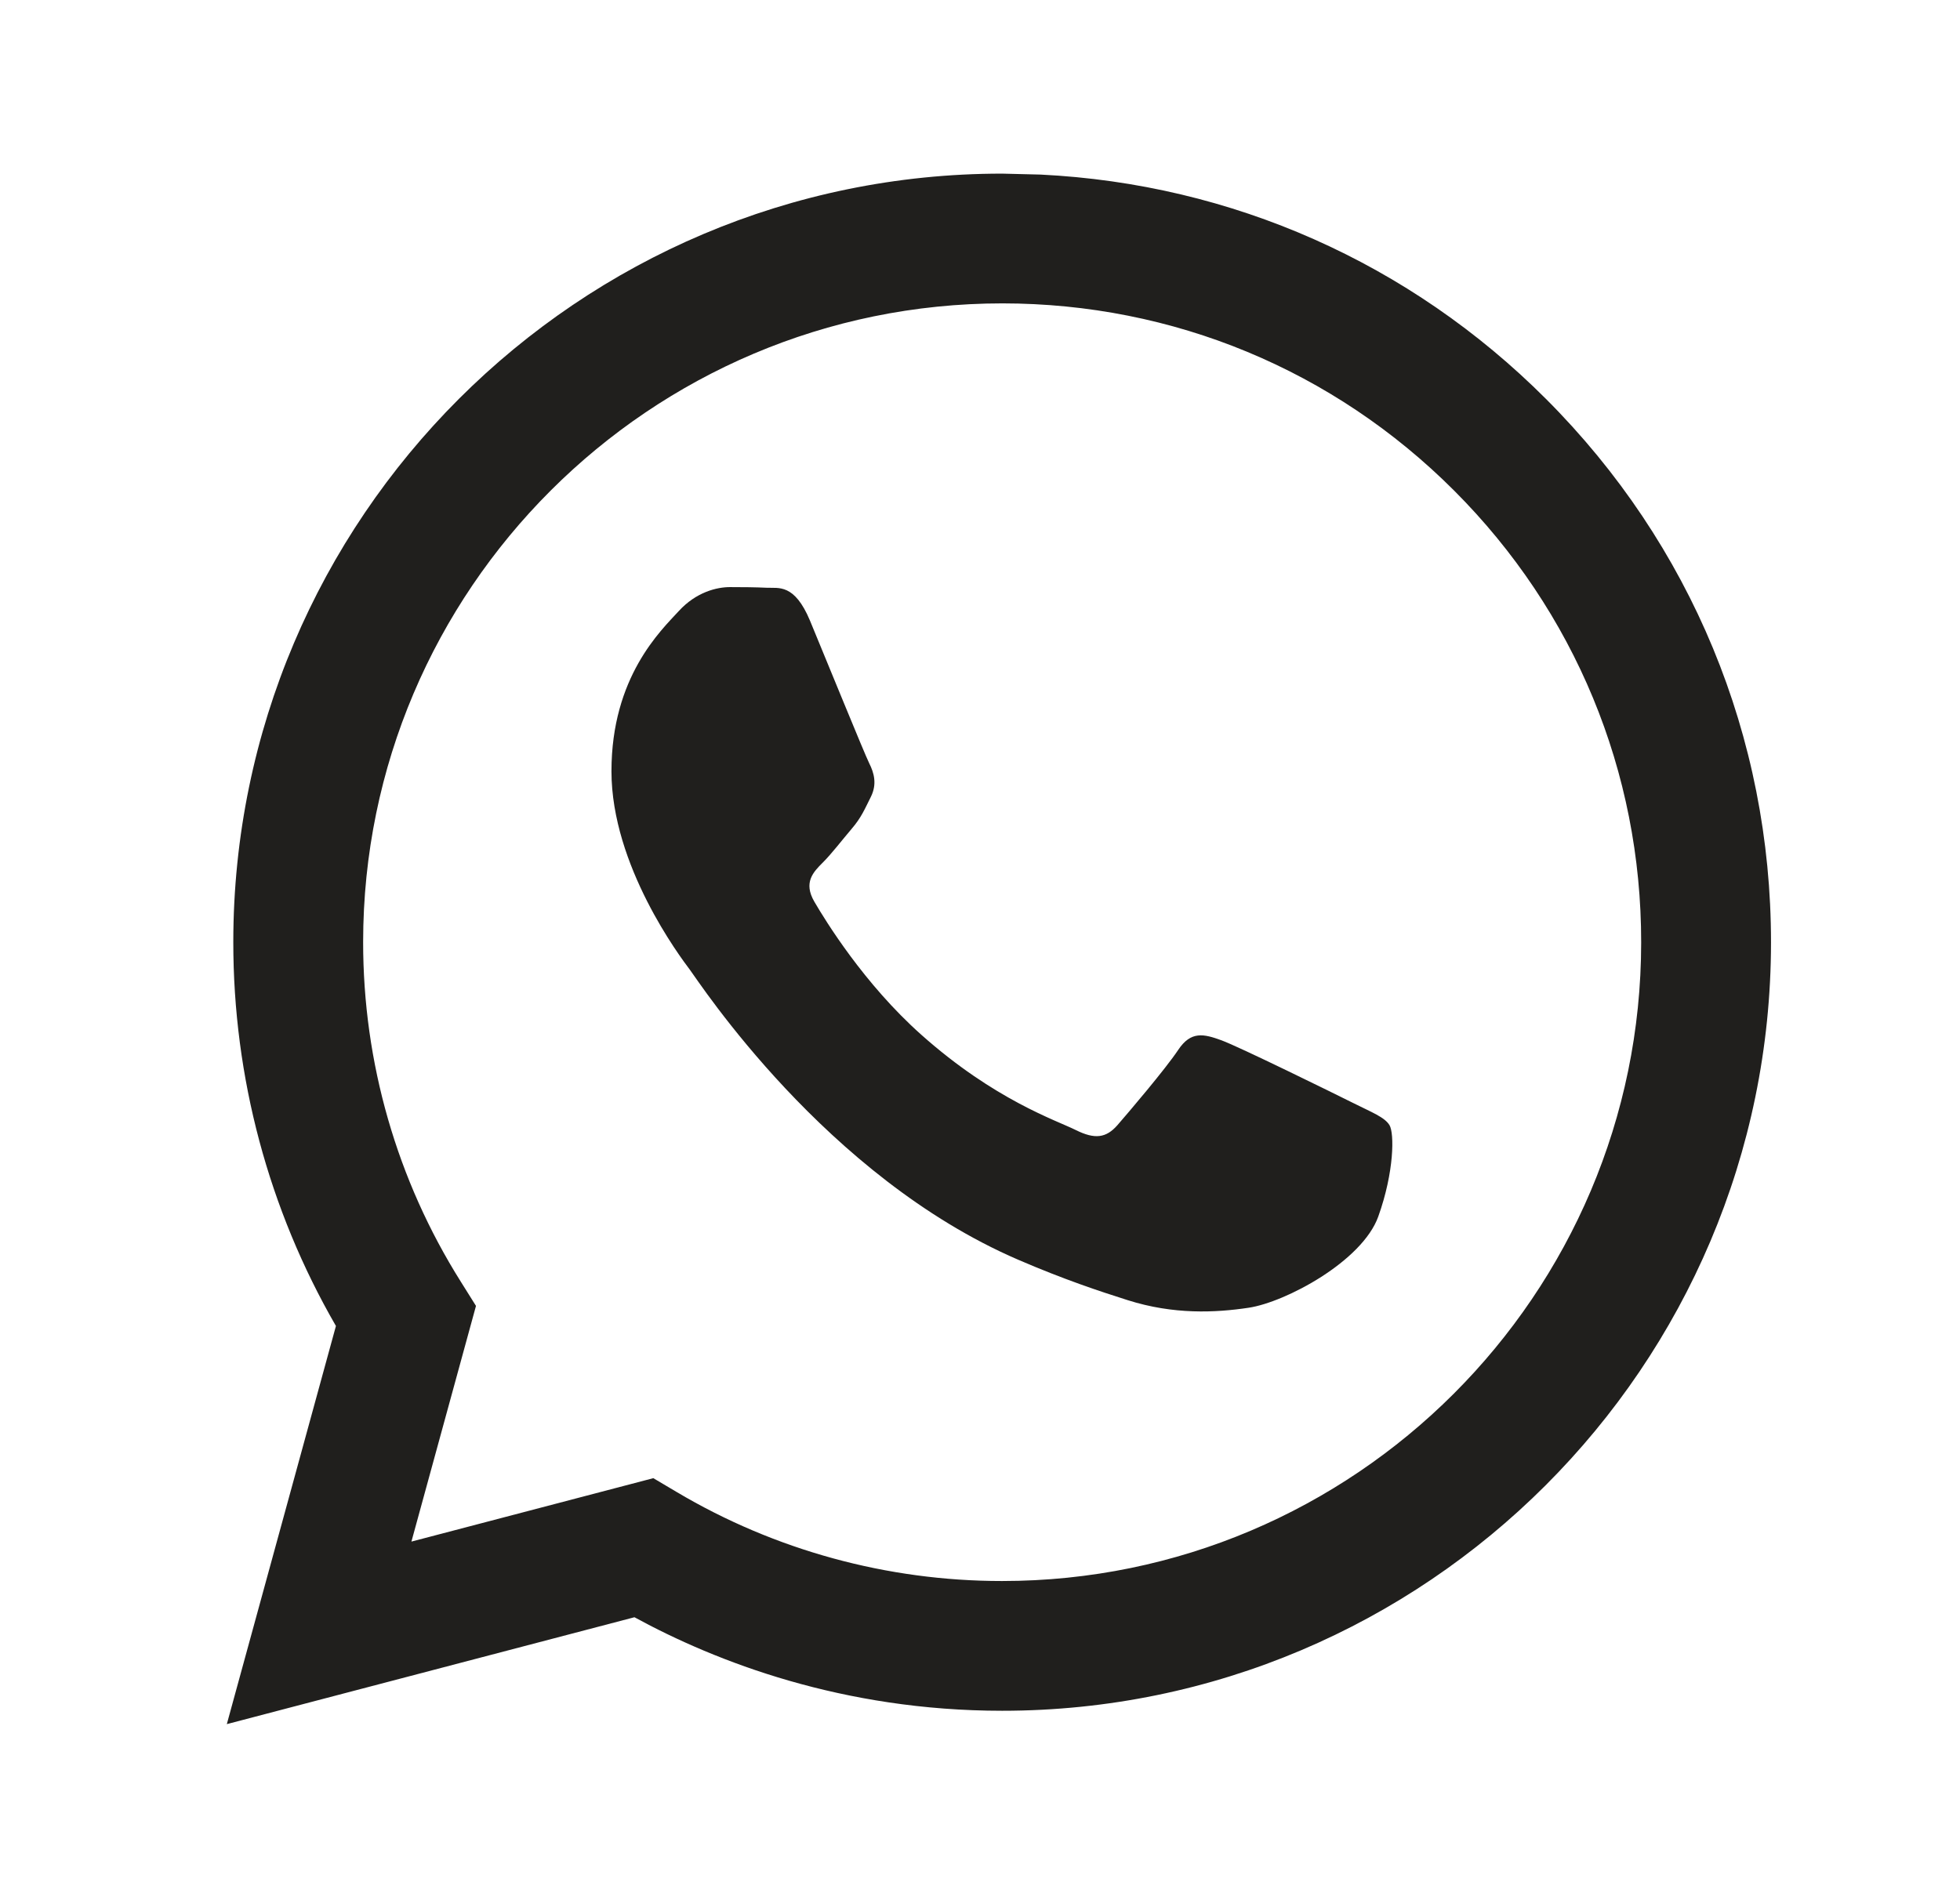
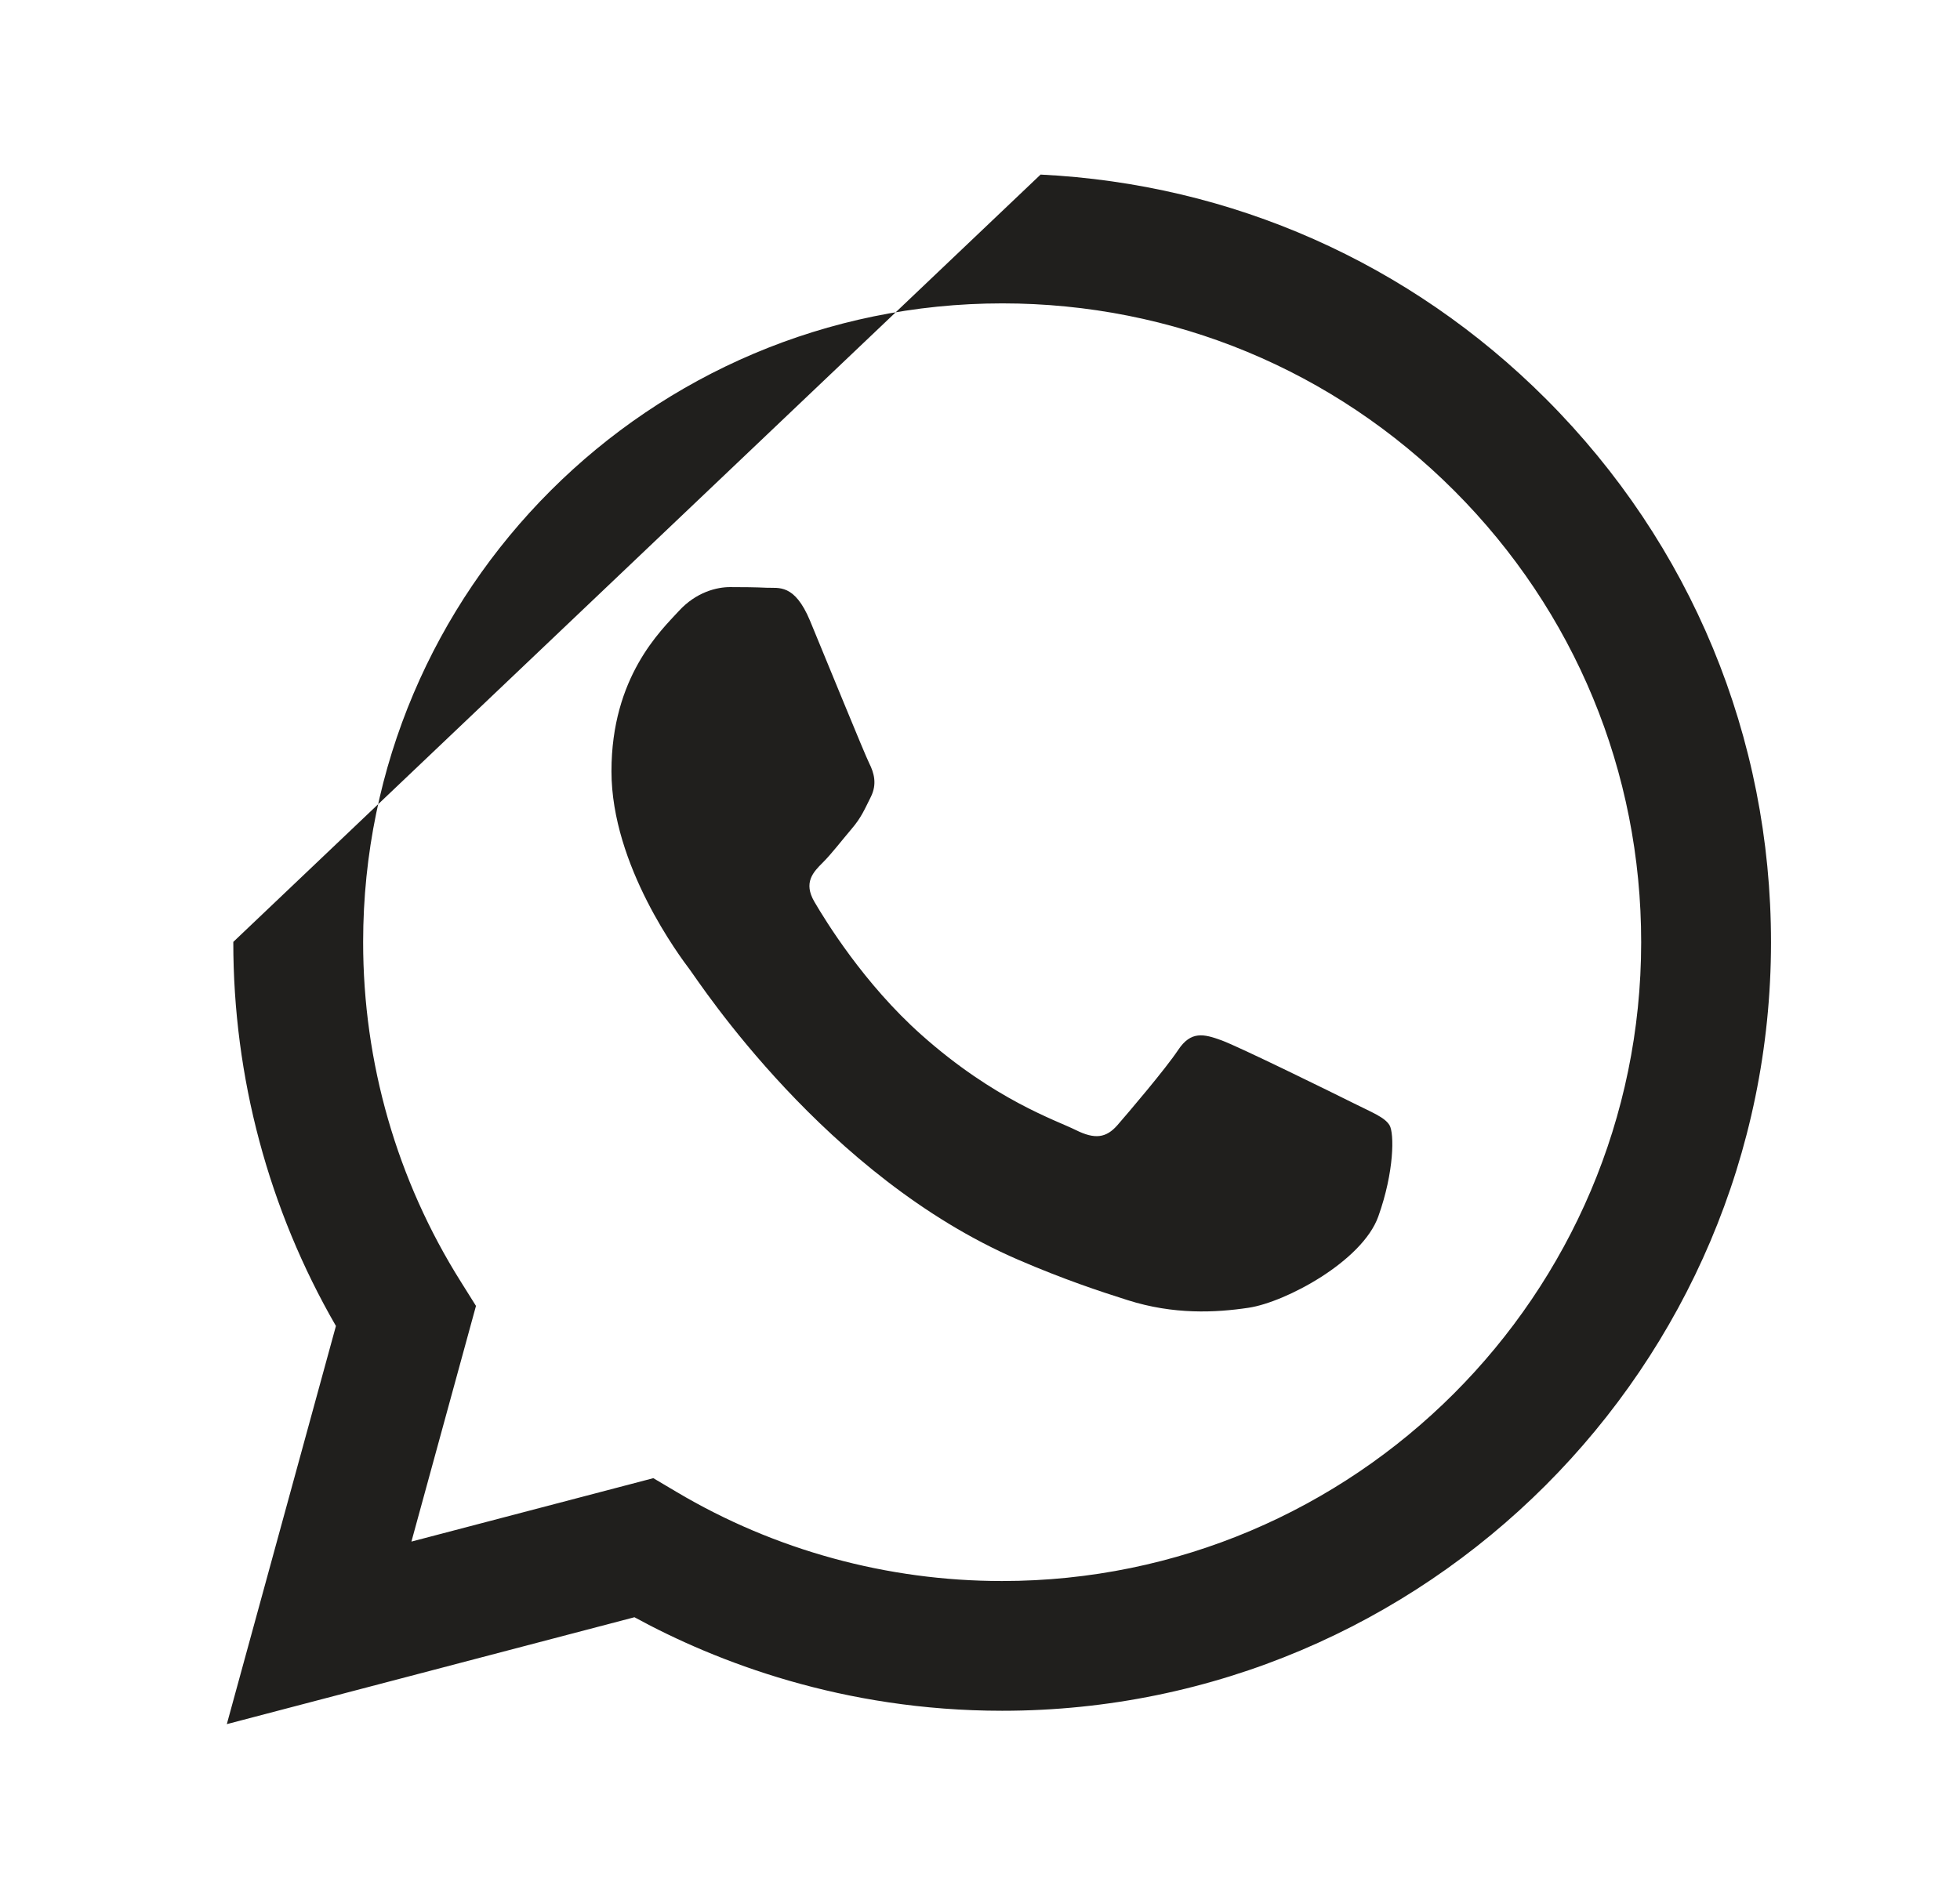
<svg xmlns="http://www.w3.org/2000/svg" width="33" height="32" viewBox="0 0 33 32" fill="none">
  <g id="WhatsApp">
-     <path id="Shape" fill-rule="evenodd" clip-rule="evenodd" d="M17.52 2.94C20.739 3.098 23.739 4.426 26.03 6.719C28.474 9.164 29.819 12.415 29.818 15.872C29.815 23.006 24.008 28.81 16.873 28.81C14.19 28.81 12.058 27.986 10.682 27.235L3.819 29.035L5.656 22.33C4.523 20.368 3.927 18.142 3.928 15.862C3.931 8.728 9.738 2.924 16.873 2.924L17.52 2.94ZM11 24.893L11.393 25.126C13.044 26.106 14.938 26.625 16.869 26.625H16.873C22.803 26.625 27.63 21.801 27.632 15.871C27.634 12.998 26.515 10.296 24.484 8.263C22.453 6.23 19.751 5.11 16.877 5.109C10.943 5.109 6.116 9.933 6.114 15.862C6.113 17.894 6.682 19.873 7.759 21.585L8.014 21.992L6.927 25.961L11 24.893ZM23.395 18.949C23.314 18.814 23.098 18.733 22.775 18.571C22.451 18.409 20.861 17.627 20.565 17.519C20.268 17.411 20.052 17.358 19.837 17.681C19.621 18.005 19.001 18.733 18.813 18.949C18.624 19.164 18.435 19.191 18.112 19.03C17.788 18.868 16.746 18.526 15.511 17.425C14.549 16.568 13.9 15.509 13.711 15.185C13.523 14.862 13.691 14.687 13.853 14.526C13.999 14.381 14.177 14.148 14.338 13.959C14.5 13.77 14.554 13.636 14.662 13.42C14.77 13.204 14.716 13.015 14.635 12.854C14.554 12.692 13.907 11.1 13.638 10.453C13.375 9.823 13.108 9.908 12.91 9.898C12.722 9.889 12.506 9.887 12.29 9.887C12.074 9.887 11.724 9.967 11.428 10.291C11.131 10.615 10.295 11.397 10.295 12.988C10.295 14.579 11.454 16.117 11.616 16.332C11.778 16.548 13.897 19.814 17.142 21.214C17.913 21.547 18.516 21.746 18.986 21.895C19.76 22.141 20.465 22.107 21.023 22.023C21.644 21.93 22.936 21.241 23.206 20.486C23.476 19.731 23.476 19.084 23.395 18.949Z" fill="#201F1D" />
+     <path id="Shape" fill-rule="evenodd" clip-rule="evenodd" d="M17.52 2.94C20.739 3.098 23.739 4.426 26.03 6.719C28.474 9.164 29.819 12.415 29.818 15.872C29.815 23.006 24.008 28.81 16.873 28.81C14.19 28.81 12.058 27.986 10.682 27.235L3.819 29.035L5.656 22.33C4.523 20.368 3.927 18.142 3.928 15.862L17.52 2.94ZM11 24.893L11.393 25.126C13.044 26.106 14.938 26.625 16.869 26.625H16.873C22.803 26.625 27.63 21.801 27.632 15.871C27.634 12.998 26.515 10.296 24.484 8.263C22.453 6.23 19.751 5.11 16.877 5.109C10.943 5.109 6.116 9.933 6.114 15.862C6.113 17.894 6.682 19.873 7.759 21.585L8.014 21.992L6.927 25.961L11 24.893ZM23.395 18.949C23.314 18.814 23.098 18.733 22.775 18.571C22.451 18.409 20.861 17.627 20.565 17.519C20.268 17.411 20.052 17.358 19.837 17.681C19.621 18.005 19.001 18.733 18.813 18.949C18.624 19.164 18.435 19.191 18.112 19.03C17.788 18.868 16.746 18.526 15.511 17.425C14.549 16.568 13.9 15.509 13.711 15.185C13.523 14.862 13.691 14.687 13.853 14.526C13.999 14.381 14.177 14.148 14.338 13.959C14.5 13.77 14.554 13.636 14.662 13.42C14.77 13.204 14.716 13.015 14.635 12.854C14.554 12.692 13.907 11.1 13.638 10.453C13.375 9.823 13.108 9.908 12.91 9.898C12.722 9.889 12.506 9.887 12.29 9.887C12.074 9.887 11.724 9.967 11.428 10.291C11.131 10.615 10.295 11.397 10.295 12.988C10.295 14.579 11.454 16.117 11.616 16.332C11.778 16.548 13.897 19.814 17.142 21.214C17.913 21.547 18.516 21.746 18.986 21.895C19.76 22.141 20.465 22.107 21.023 22.023C21.644 21.93 22.936 21.241 23.206 20.486C23.476 19.731 23.476 19.084 23.395 18.949Z" fill="#201F1D" />
  </g>
</svg>